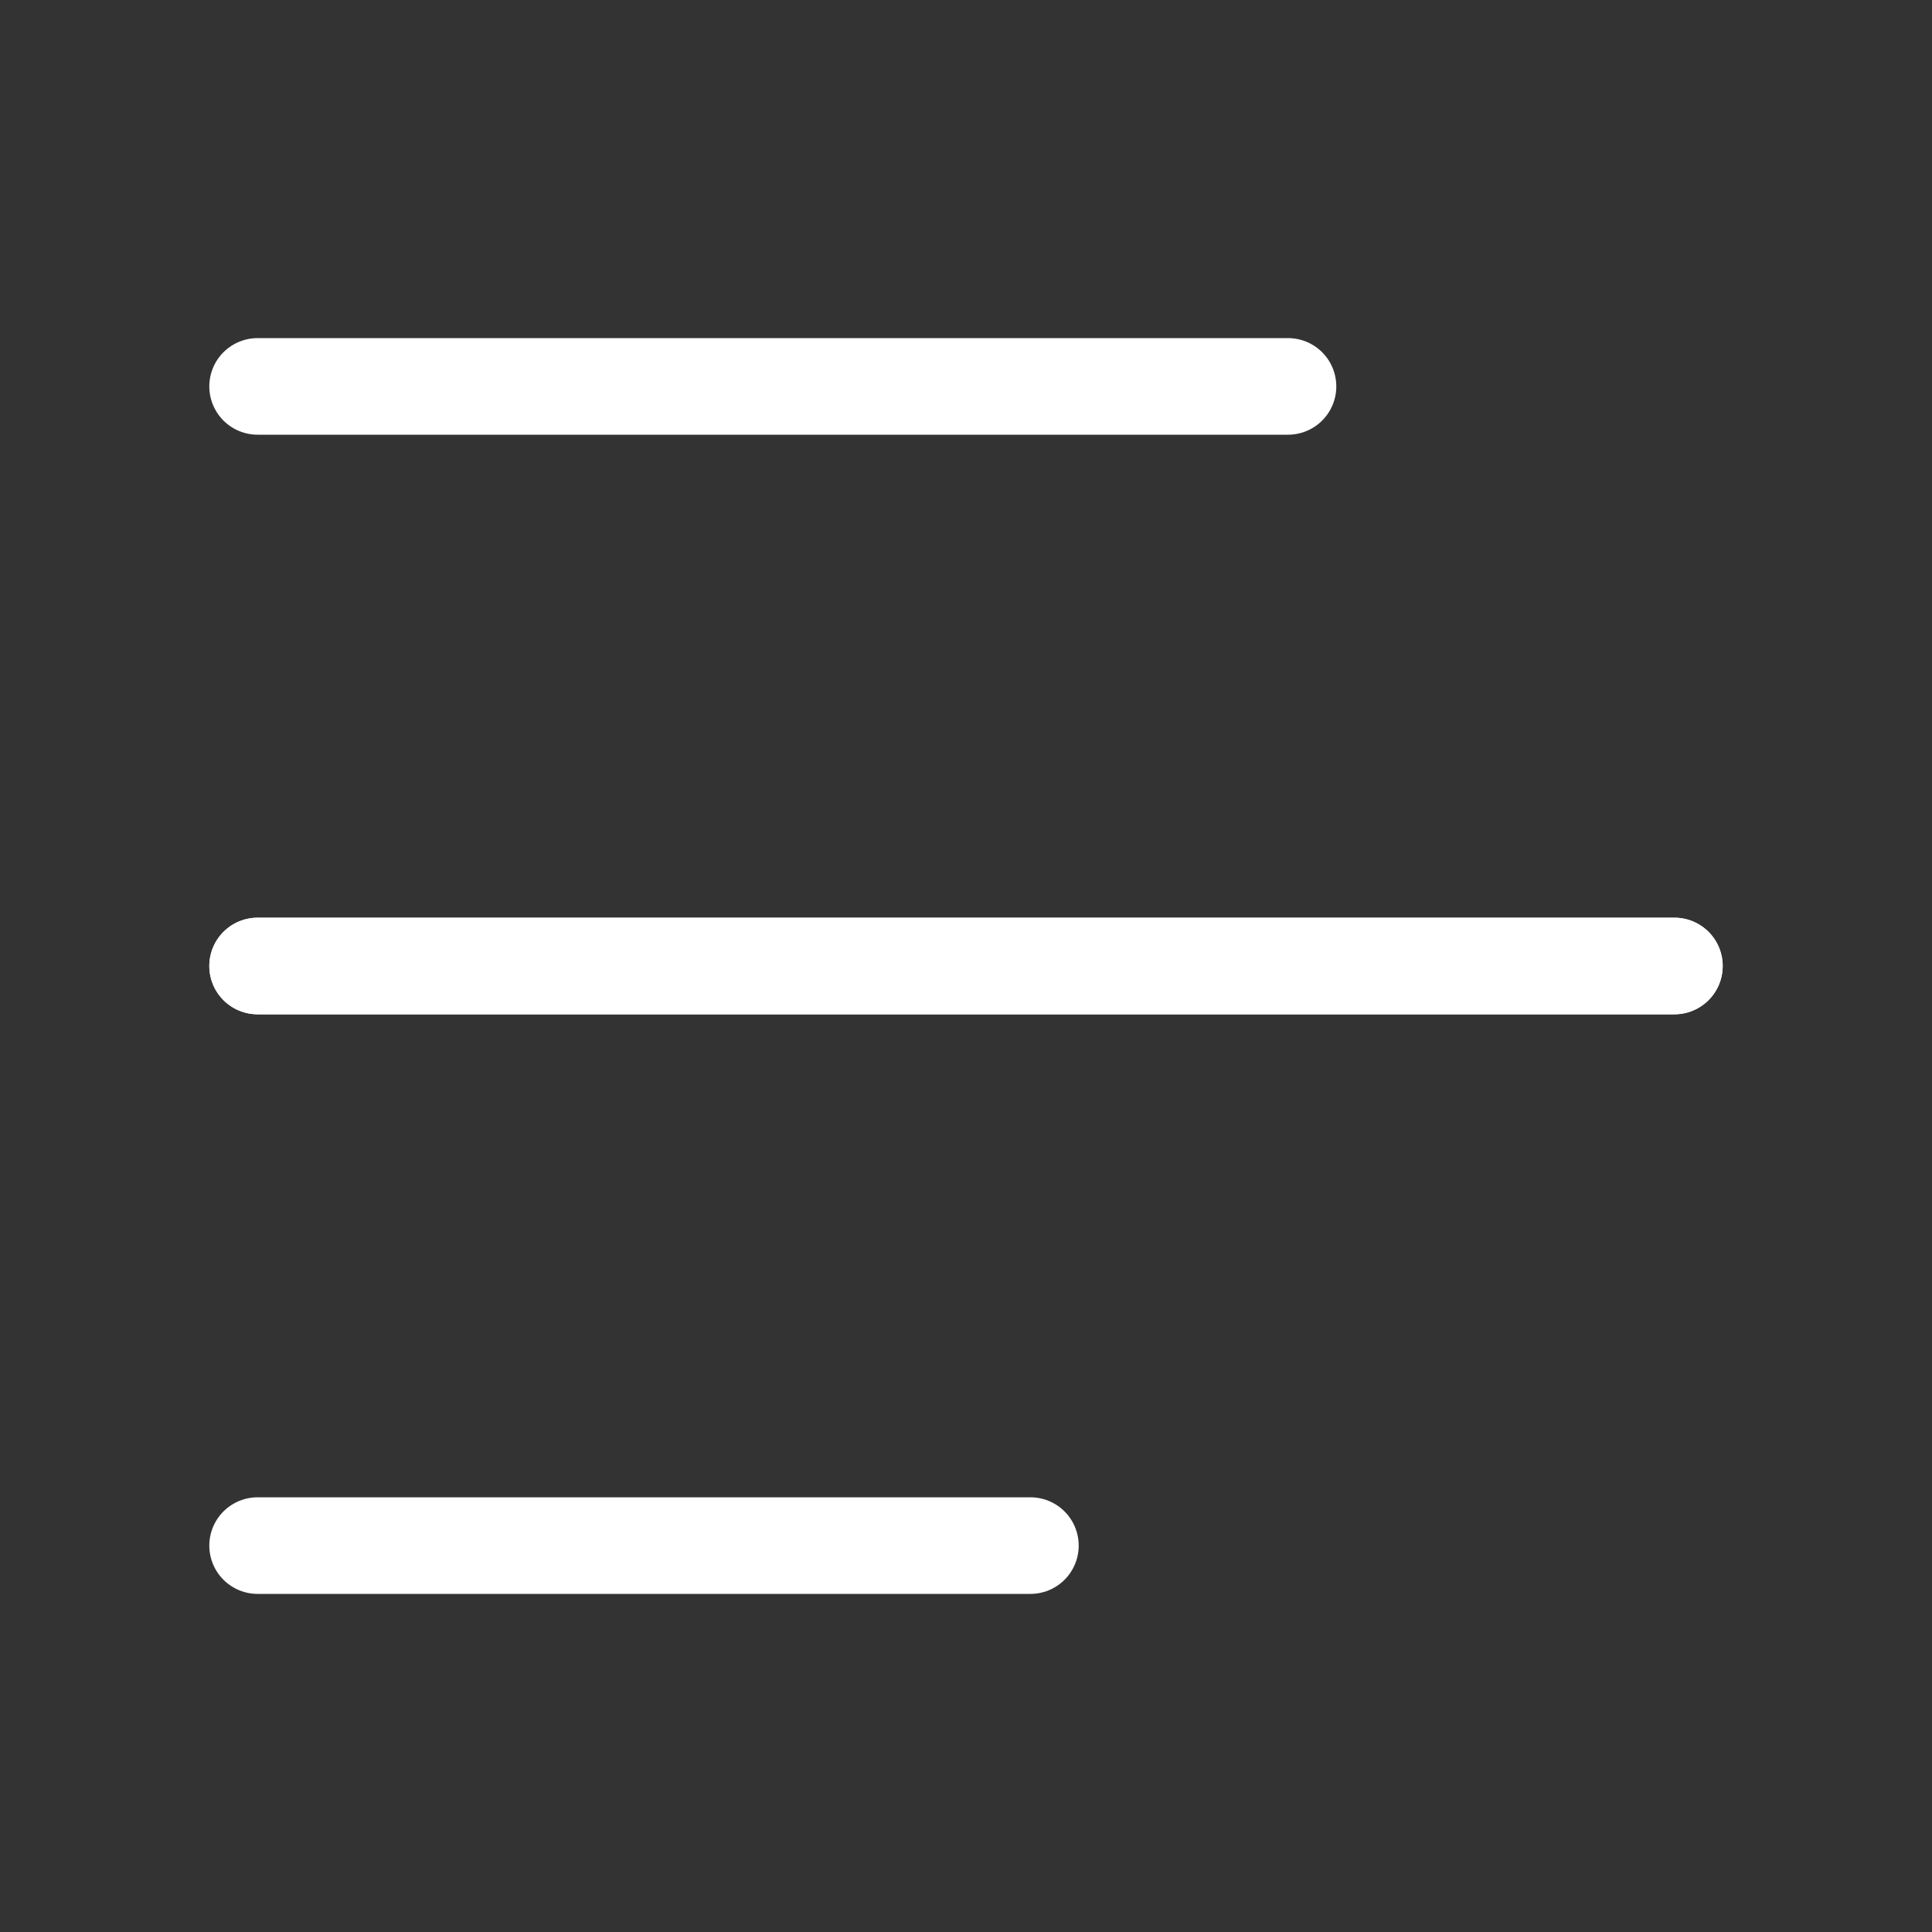
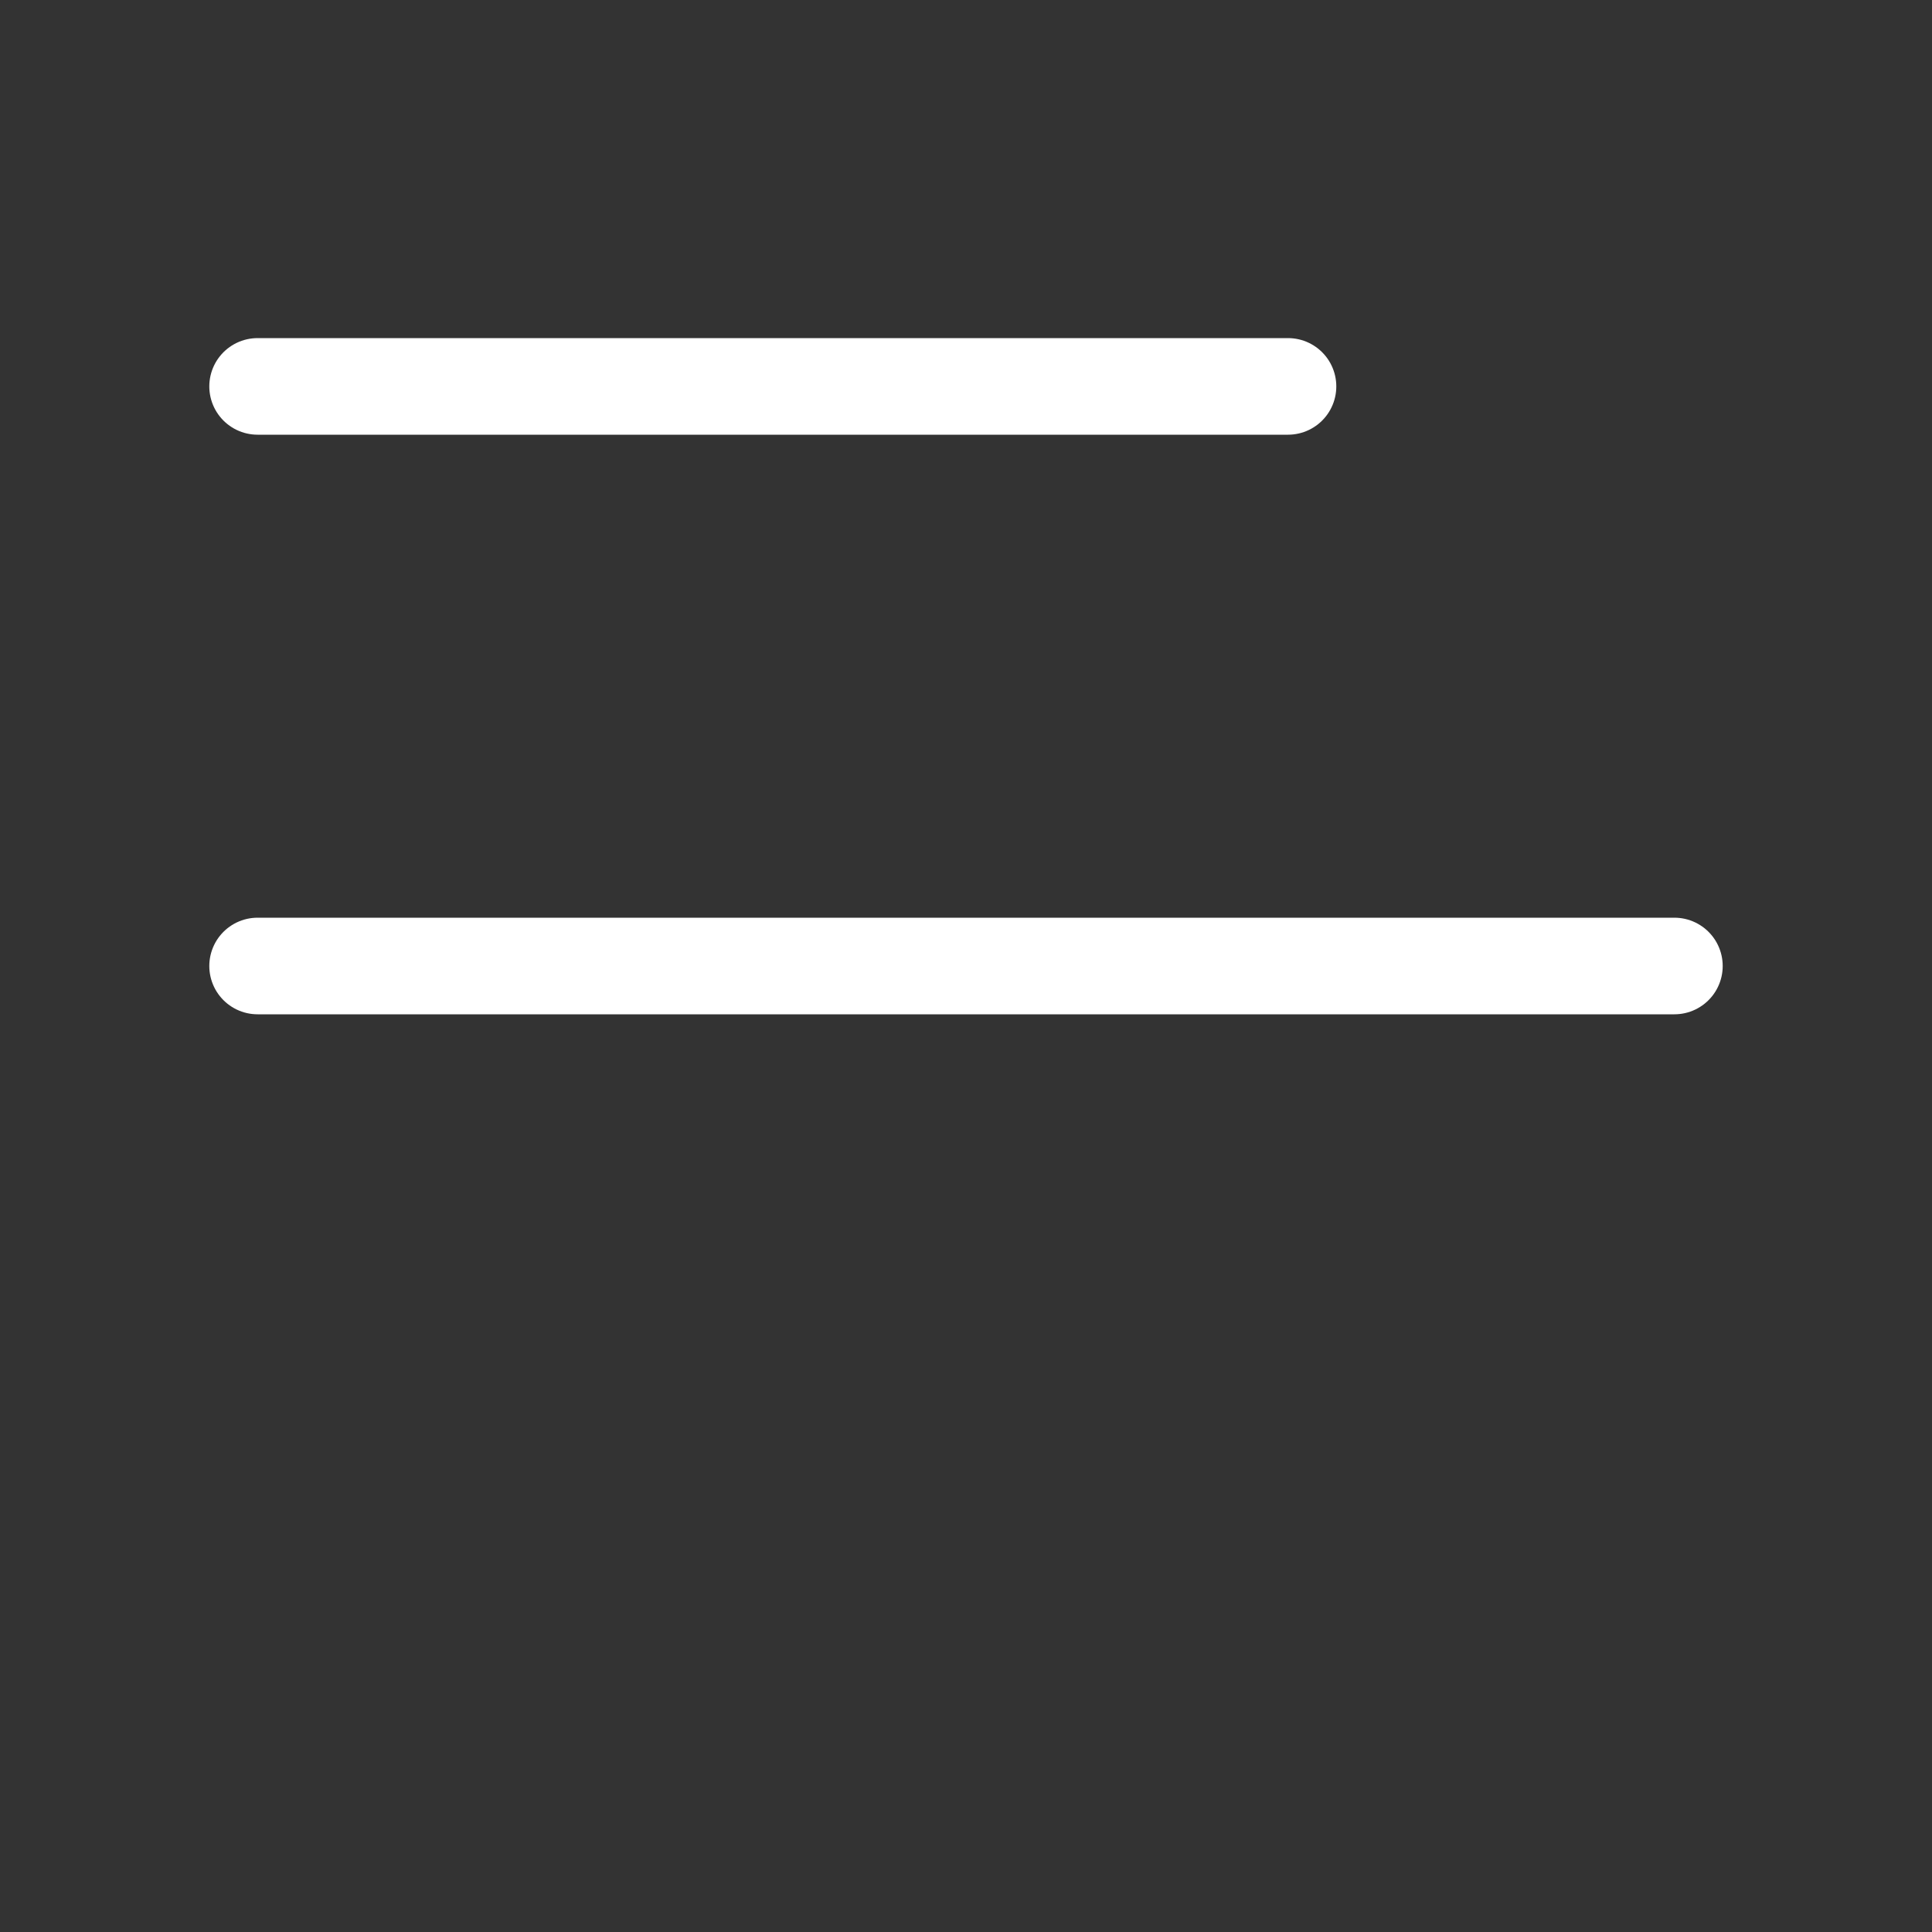
<svg xmlns="http://www.w3.org/2000/svg" width="30" height="30" viewBox="0 0 30 30" fill="none">
  <rect x="0" y="0" width="30" height="30" fill="#333333" stroke="none" />
  <path d="M4 15L26 15" stroke="white" stroke-width="1.5" stroke-linecap="round" stroke-linejoin="round" />
-   <path d="M4 15L26 15" stroke="white" stroke-width="1.5" stroke-linecap="round" stroke-linejoin="round" />
  <path d="M4 6L20 6" stroke="white" stroke-width="1.5" stroke-linecap="round" stroke-linejoin="round" />
-   <path d="M4 24L16 24" stroke="white" stroke-width="1.5" stroke-linecap="round" stroke-linejoin="round" />
</svg>